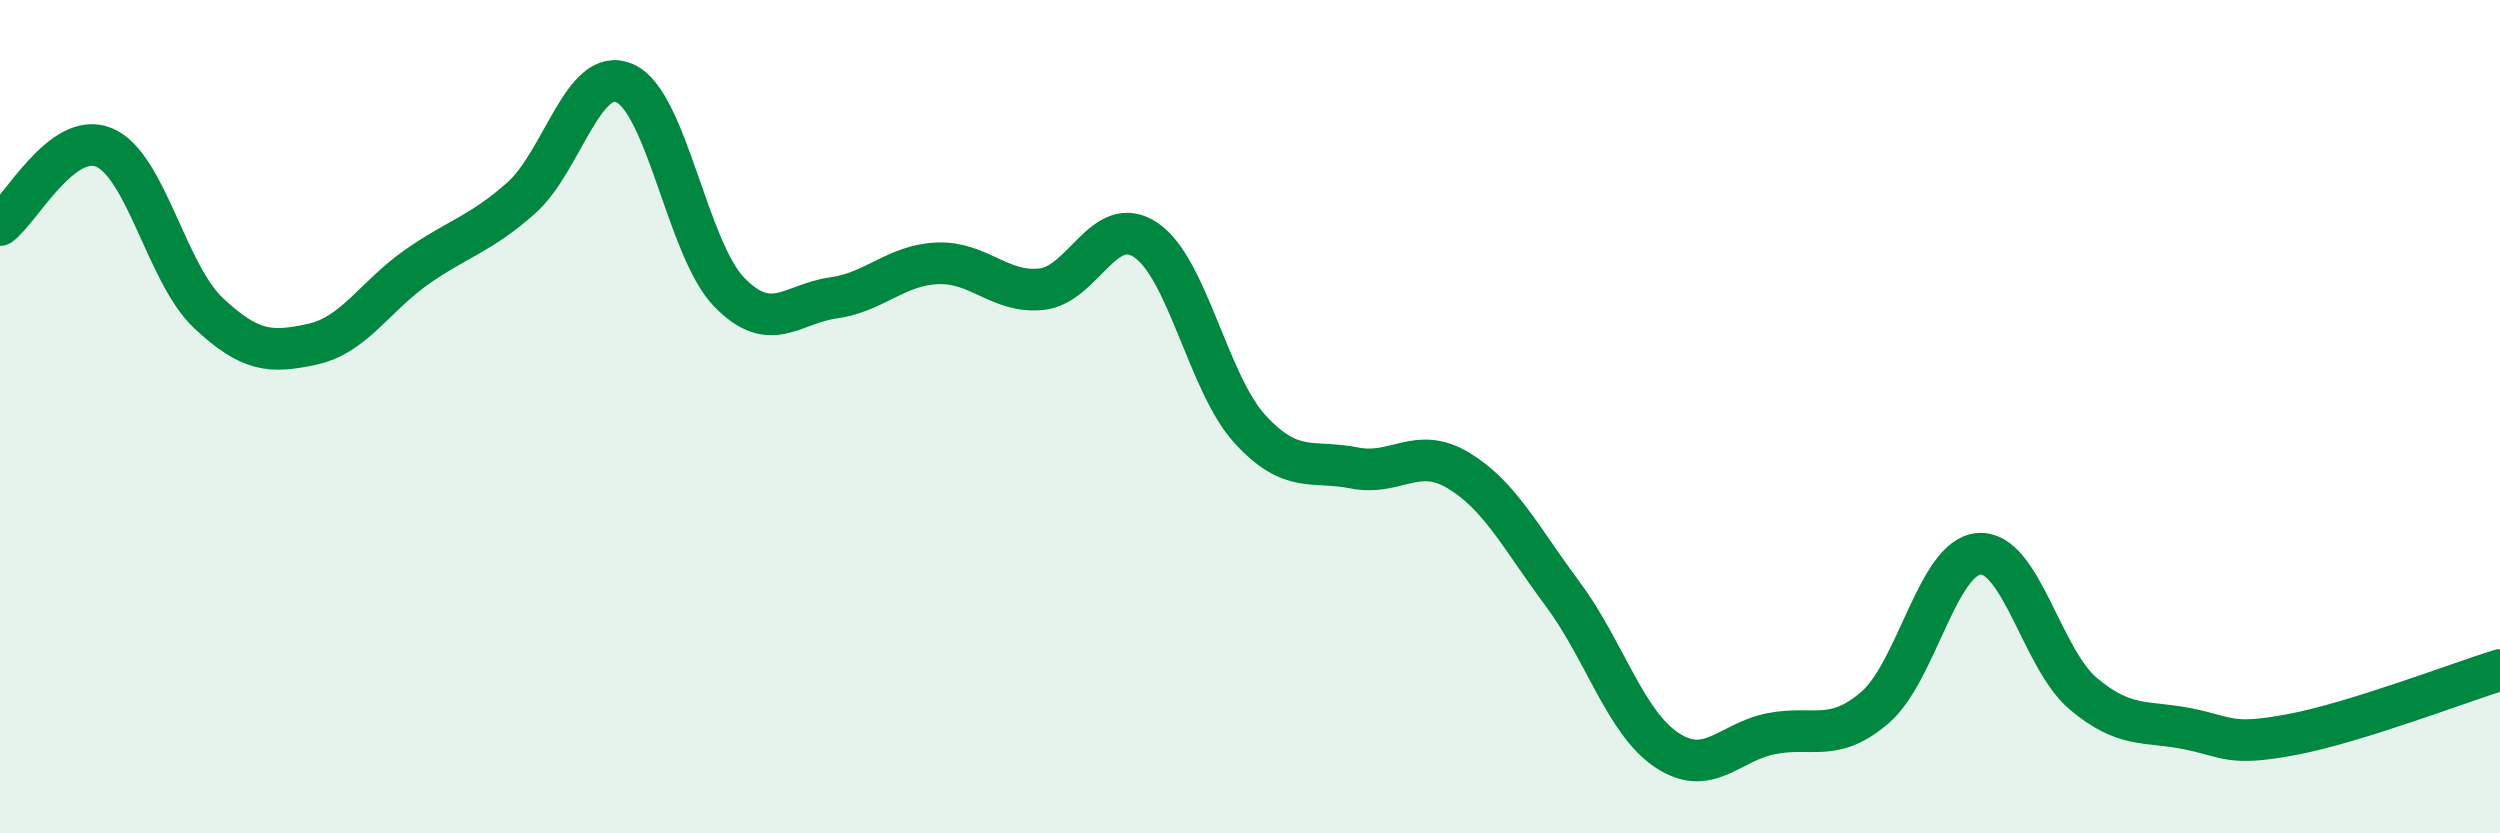
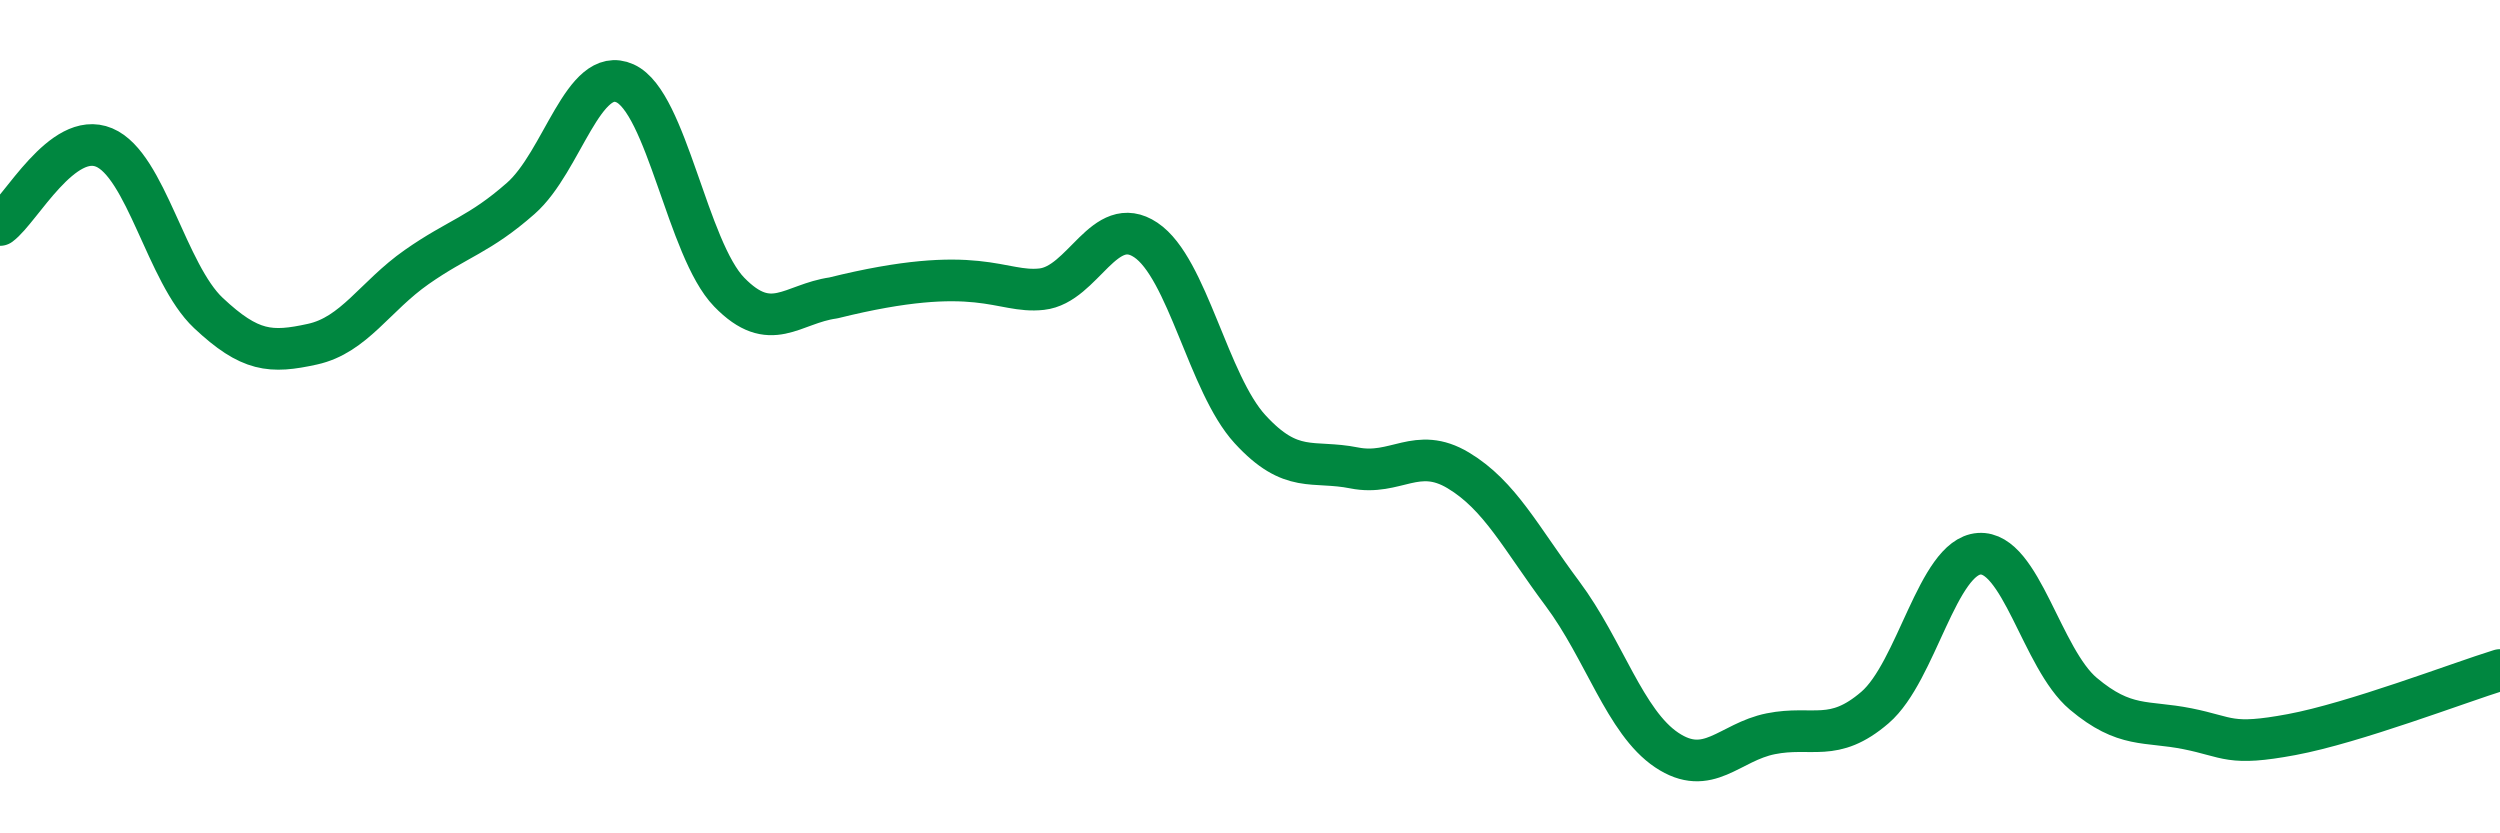
<svg xmlns="http://www.w3.org/2000/svg" width="60" height="20" viewBox="0 0 60 20">
-   <path d="M 0,5.4 C 0.5,5.03 1.5,3.12 2.5,3.54 C 3.5,3.96 4,6.57 5,7.51 C 6,8.45 6.5,8.48 7.5,8.26 C 8.5,8.04 9,7.11 10,6.41 C 11,5.71 11.5,5.64 12.5,4.76 C 13.5,3.88 14,1.55 15,2 C 16,2.45 16.5,5.98 17.5,7.01 C 18.5,8.04 19,7.29 20,7.15 C 21,7.01 21.5,6.36 22.5,6.32 C 23.5,6.28 24,7.05 25,6.94 C 26,6.83 26.5,5.09 27.5,5.76 C 28.5,6.43 29,9.21 30,10.3 C 31,11.39 31.5,11.03 32.5,11.23 C 33.5,11.43 34,10.69 35,11.29 C 36,11.89 36.5,12.91 37.5,14.25 C 38.5,15.59 39,17.33 40,18 C 41,18.67 41.5,17.81 42.5,17.61 C 43.5,17.41 44,17.84 45,16.98 C 46,16.12 46.5,13.36 47.5,13.29 C 48.5,13.22 49,15.81 50,16.65 C 51,17.49 51.5,17.29 52.5,17.49 C 53.5,17.69 53.5,17.91 55,17.63 C 56.5,17.35 59,16.39 60,16.08L60 20L0 20Z" fill="#008740" opacity="0.1" stroke-linecap="round" stroke-linejoin="round" />
-   <path d="M 0,5.4 C 0.5,5.03 1.5,3.12 2.5,3.54 C 3.5,3.96 4,6.57 5,7.51 C 6,8.45 6.5,8.48 7.5,8.26 C 8.5,8.04 9,7.11 10,6.41 C 11,5.71 11.5,5.64 12.5,4.76 C 13.5,3.88 14,1.55 15,2 C 16,2.45 16.5,5.98 17.5,7.01 C 18.5,8.04 19,7.29 20,7.15 C 21,7.01 21.5,6.36 22.5,6.32 C 23.5,6.28 24,7.05 25,6.94 C 26,6.83 26.5,5.09 27.5,5.76 C 28.5,6.43 29,9.21 30,10.3 C 31,11.39 31.5,11.03 32.5,11.23 C 33.5,11.43 34,10.69 35,11.29 C 36,11.89 36.5,12.91 37.5,14.25 C 38.5,15.59 39,17.33 40,18 C 41,18.67 41.5,17.81 42.5,17.61 C 43.5,17.41 44,17.84 45,16.98 C 46,16.12 46.5,13.36 47.5,13.29 C 48.5,13.22 49,15.81 50,16.65 C 51,17.49 51.5,17.29 52.5,17.49 C 53.5,17.69 53.5,17.91 55,17.63 C 56.5,17.35 59,16.39 60,16.08" stroke="#008740" stroke-width="1" fill="none" stroke-linecap="round" stroke-linejoin="round" />
+   <path d="M 0,5.4 C 0.5,5.03 1.5,3.12 2.5,3.54 C 3.5,3.96 4,6.57 5,7.51 C 6,8.45 6.5,8.48 7.5,8.26 C 8.5,8.04 9,7.11 10,6.41 C 11,5.71 11.5,5.64 12.5,4.76 C 13.5,3.88 14,1.55 15,2 C 16,2.45 16.5,5.98 17.5,7.01 C 18.5,8.04 19,7.29 20,7.15 C 23.5,6.28 24,7.05 25,6.94 C 26,6.83 26.5,5.09 27.5,5.76 C 28.5,6.43 29,9.21 30,10.3 C 31,11.39 31.5,11.03 32.5,11.23 C 33.5,11.43 34,10.69 35,11.29 C 36,11.89 36.5,12.91 37.5,14.25 C 38.5,15.59 39,17.33 40,18 C 41,18.67 41.5,17.81 42.5,17.61 C 43.5,17.41 44,17.84 45,16.98 C 46,16.12 46.5,13.36 47.5,13.29 C 48.5,13.22 49,15.81 50,16.65 C 51,17.49 51.5,17.29 52.5,17.49 C 53.5,17.69 53.5,17.91 55,17.63 C 56.5,17.35 59,16.39 60,16.08" stroke="#008740" stroke-width="1" fill="none" stroke-linecap="round" stroke-linejoin="round" />
</svg>